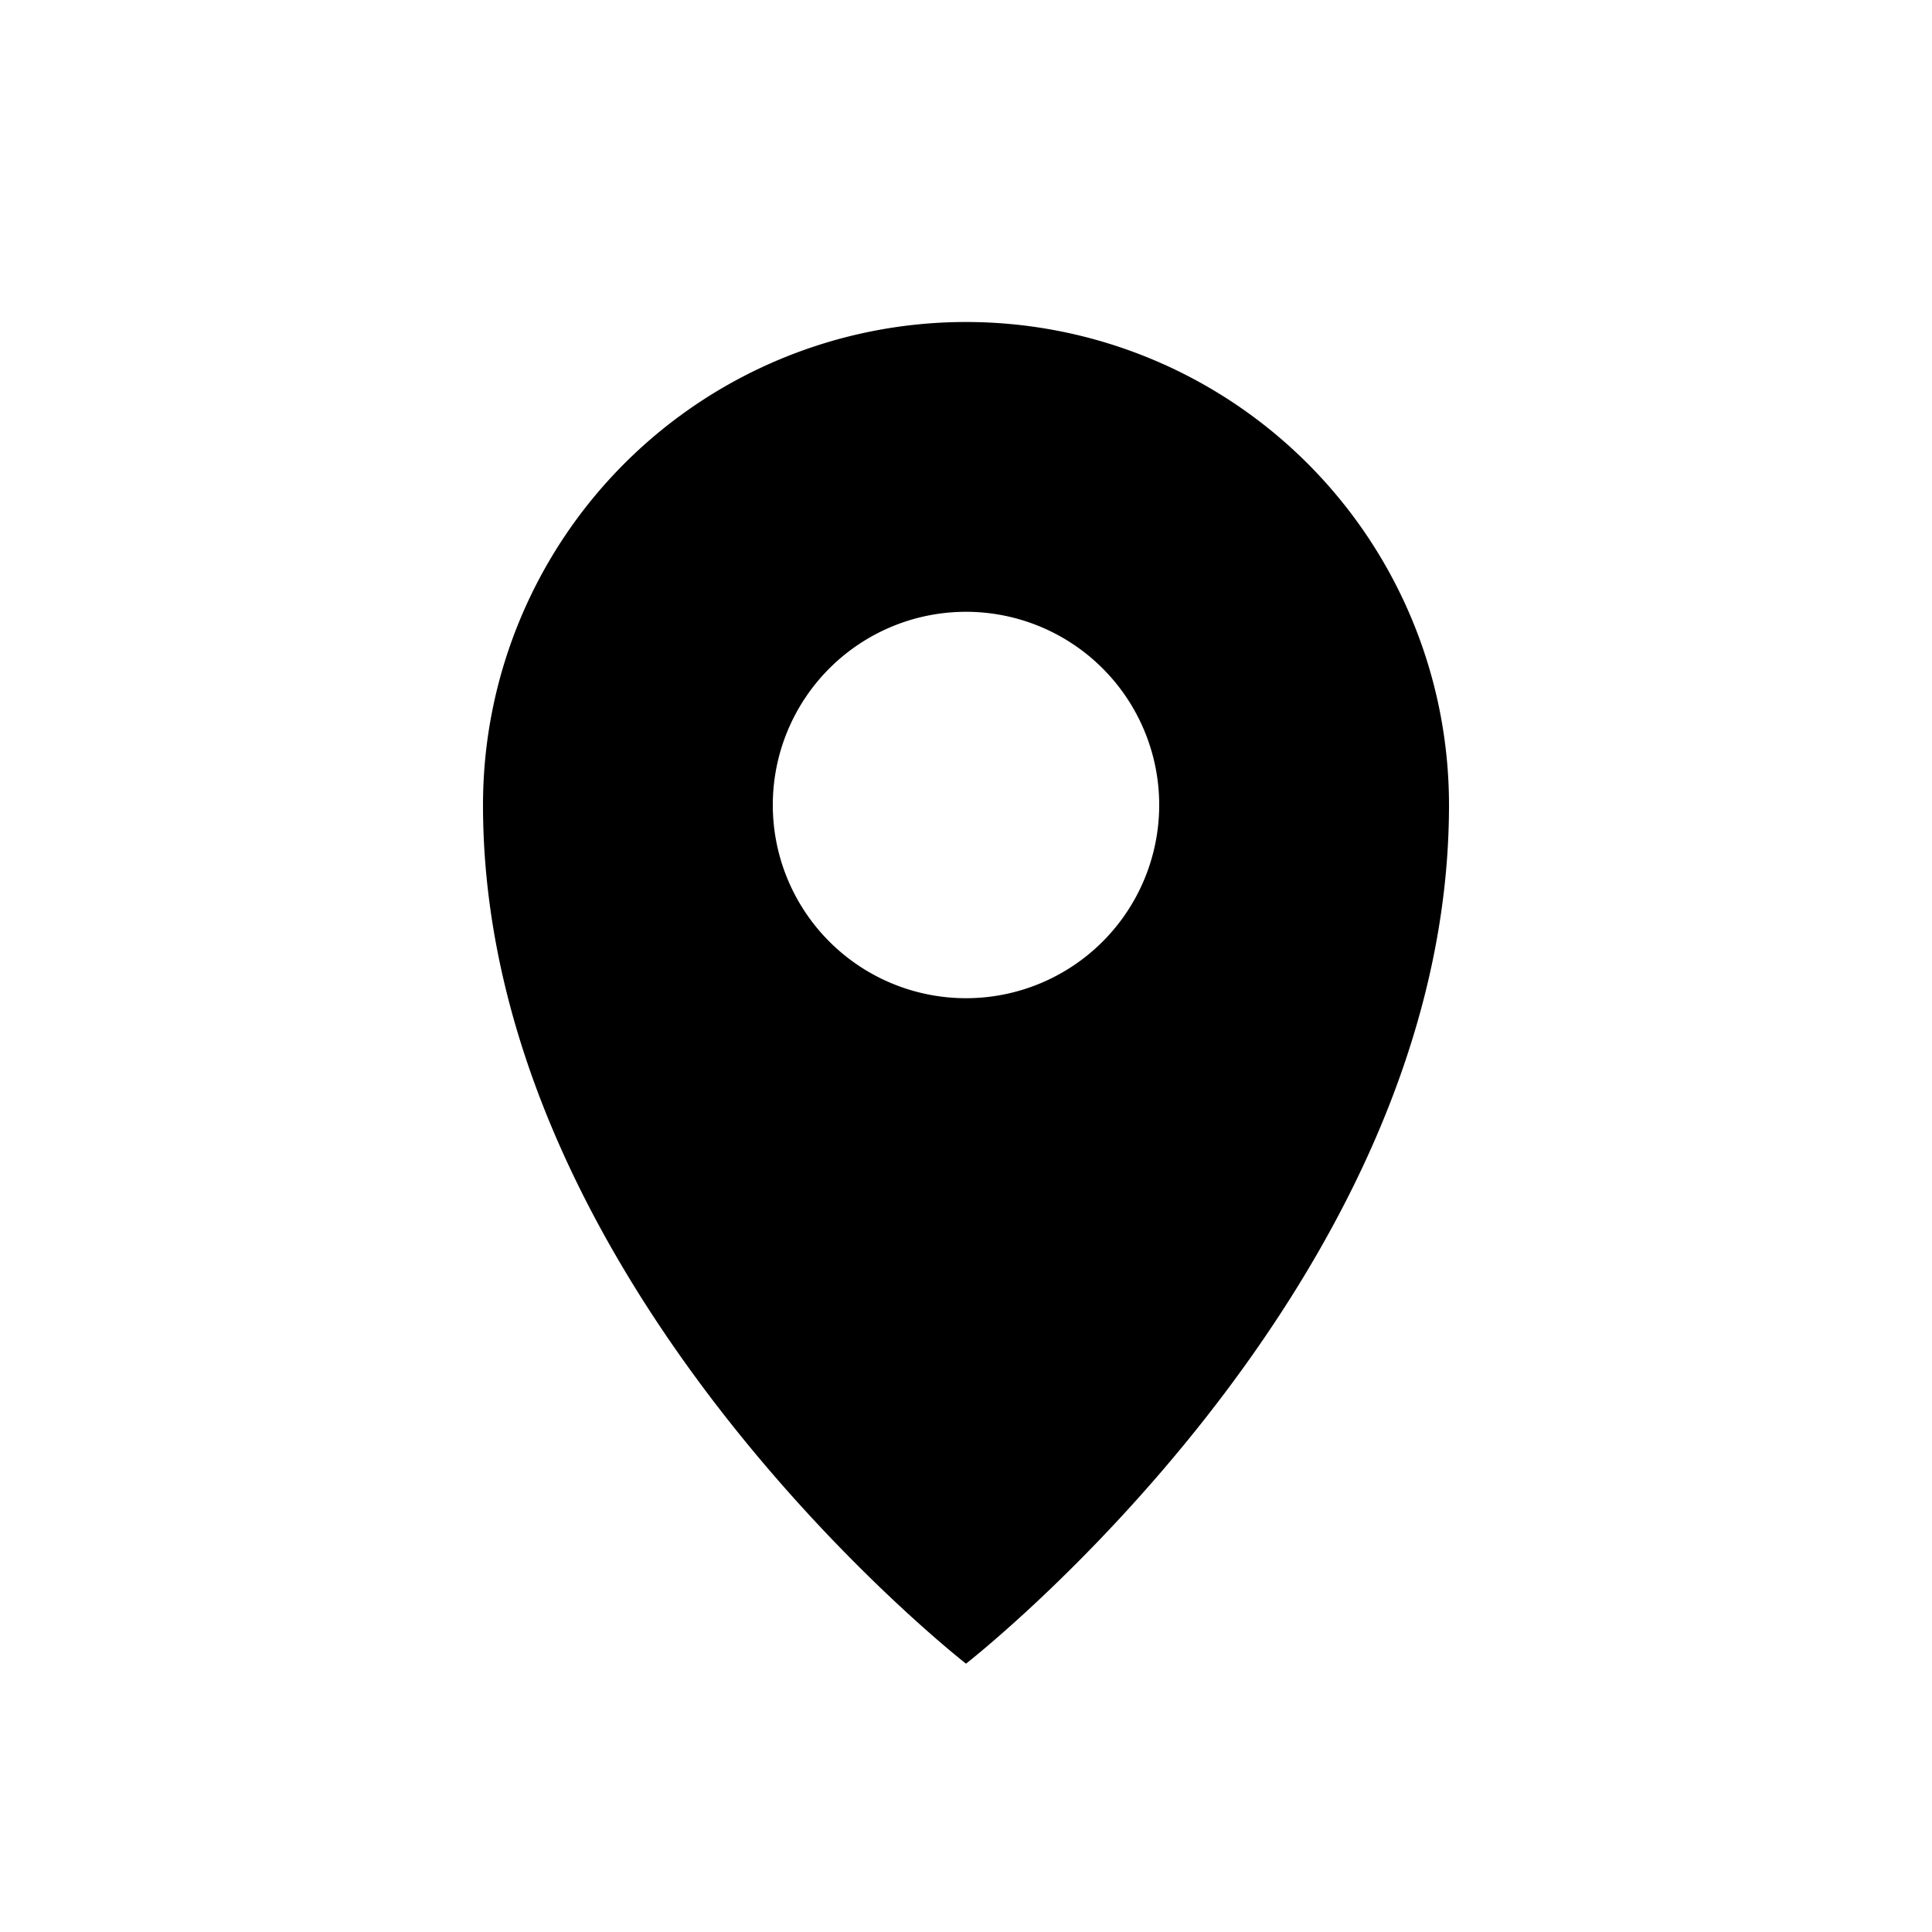
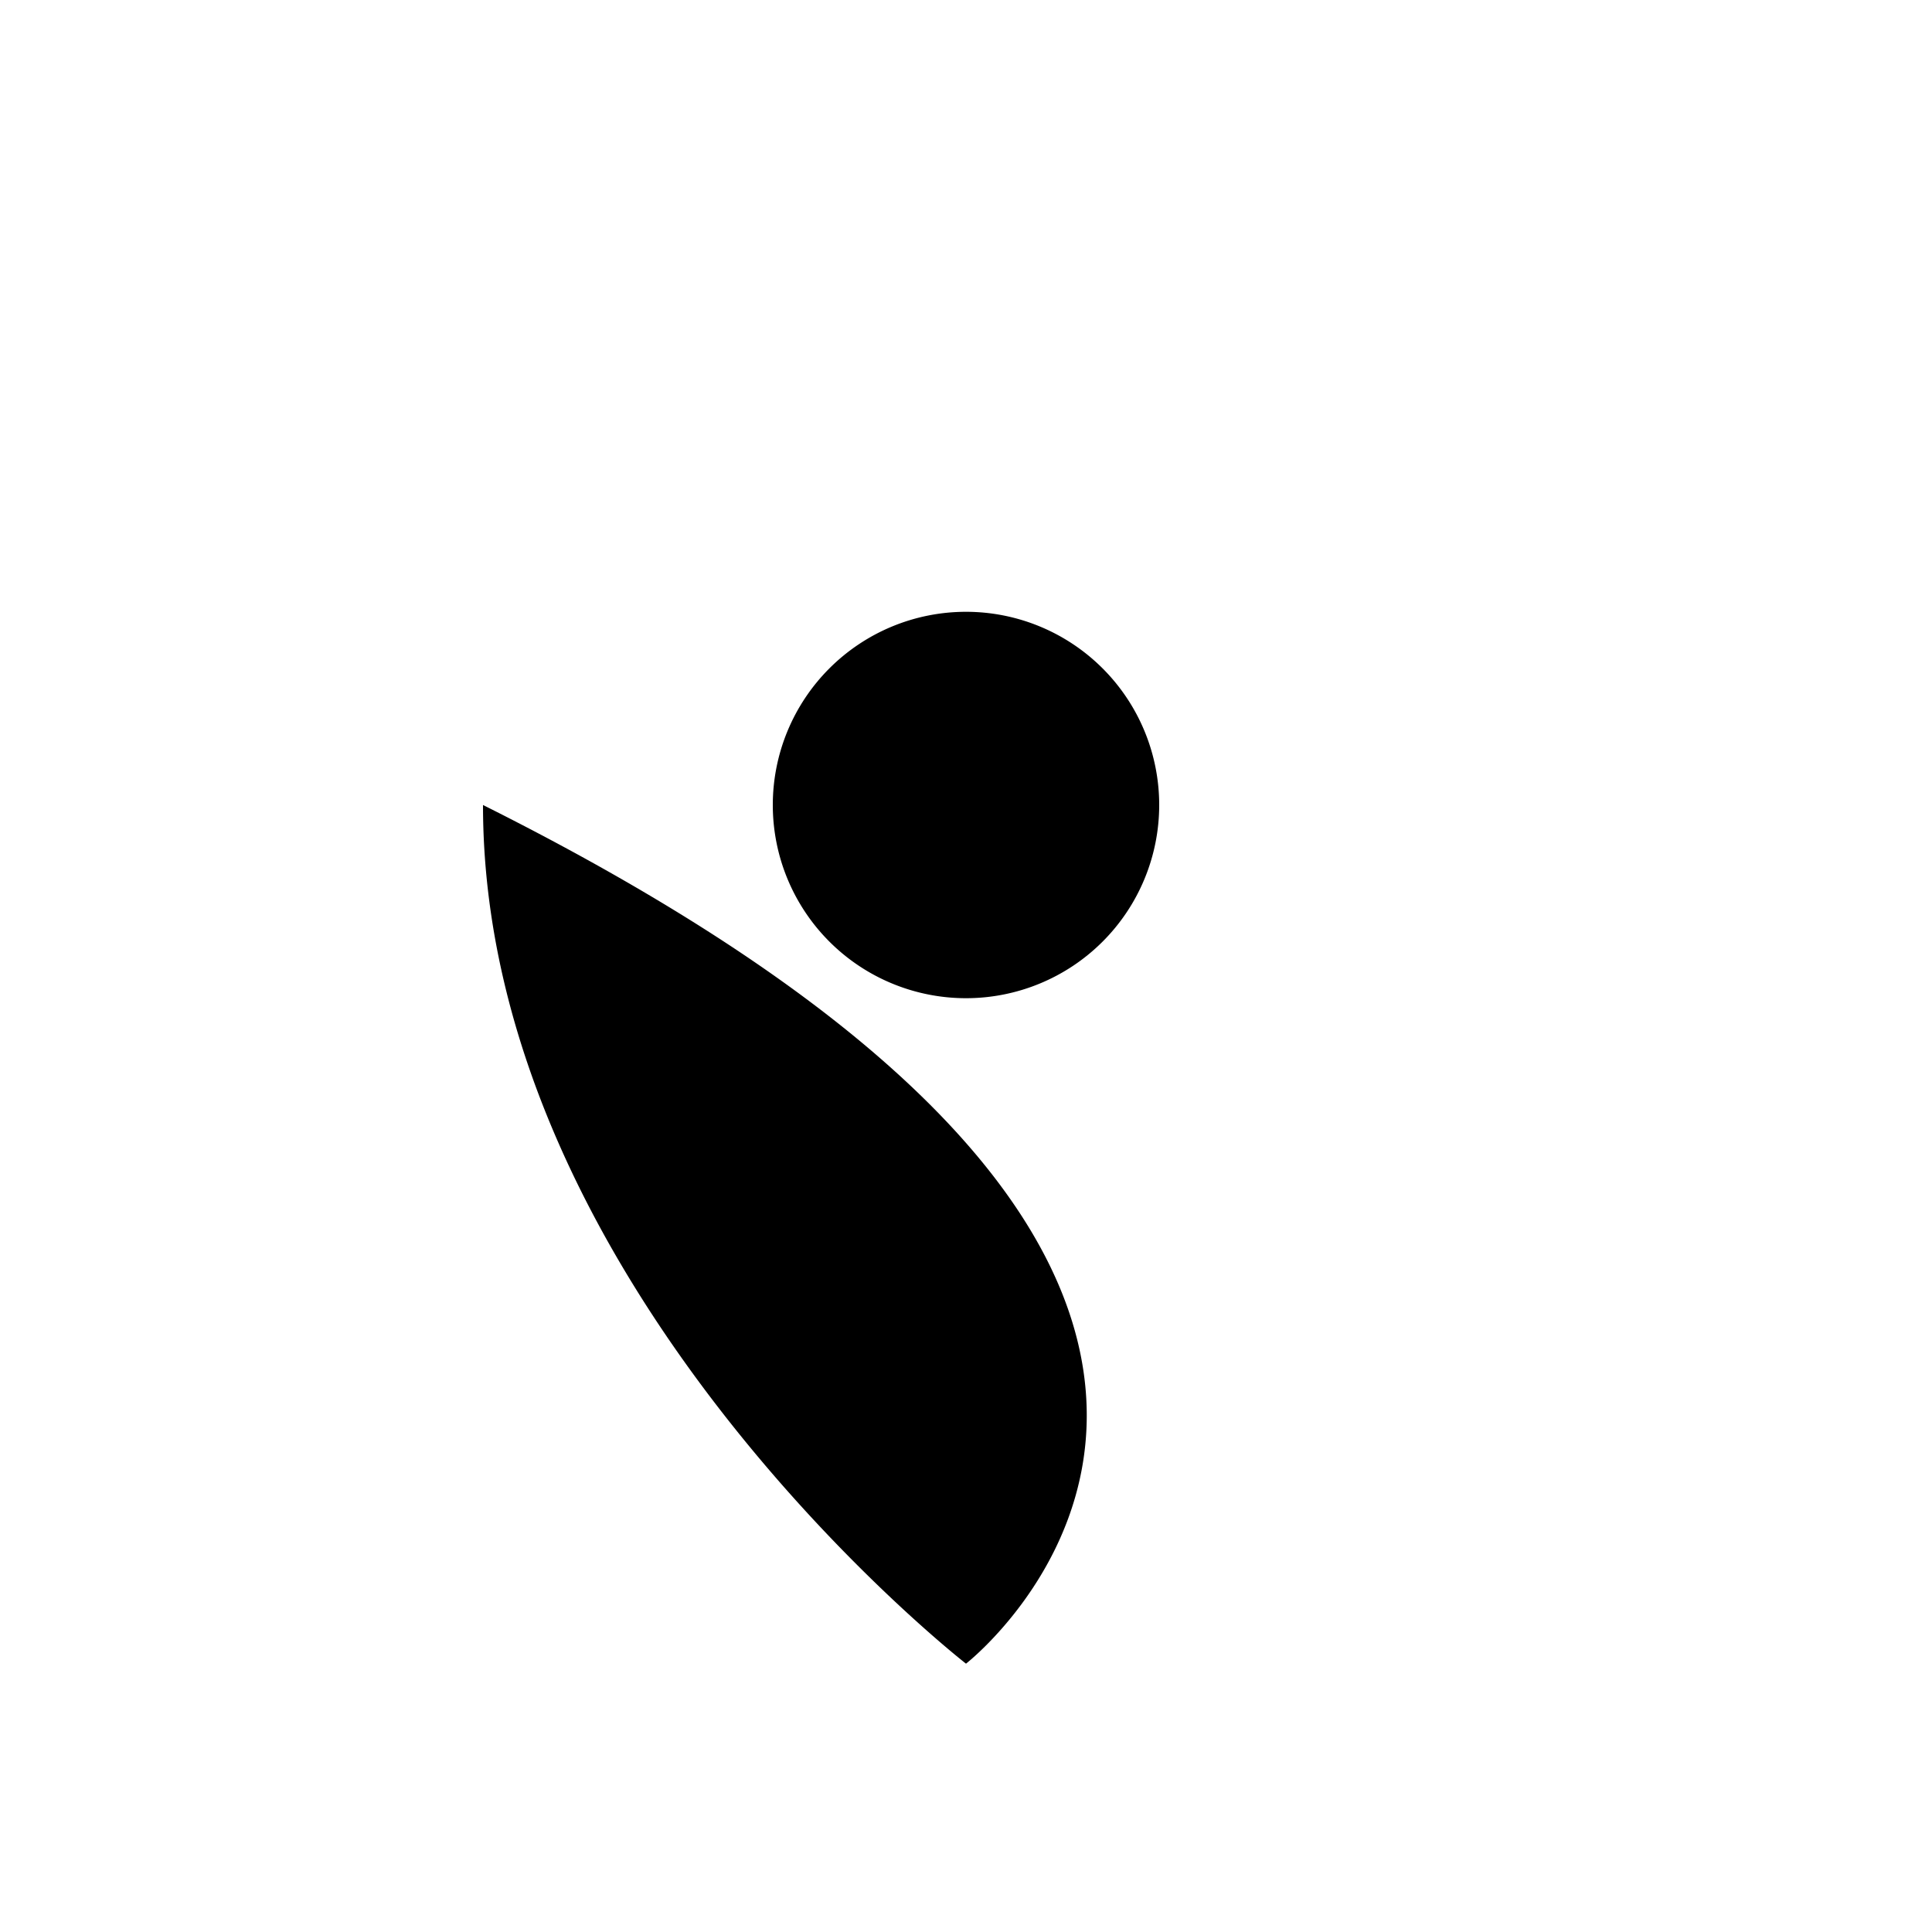
<svg xmlns="http://www.w3.org/2000/svg" viewBox="0 0 18 18">
-   <path style="fill-rule: evenodd" d="M4.5 7.5A4.5 4.5 0 0 1 13.5 7.5C13.5 12 9 15.5 9 15.5C9 15.5 4.5 12 4.5 7.5ZM7.2 7.5A1.8 1.8 0 0 1 10.8 7.5A1.8 1.8 0 0 1 7.2 7.5Z" />
+   <path style="fill-rule: evenodd" d="M4.5 7.5C13.5 12 9 15.5 9 15.5C9 15.5 4.5 12 4.5 7.5ZM7.2 7.5A1.8 1.8 0 0 1 10.8 7.5A1.8 1.8 0 0 1 7.2 7.5Z" />
</svg>